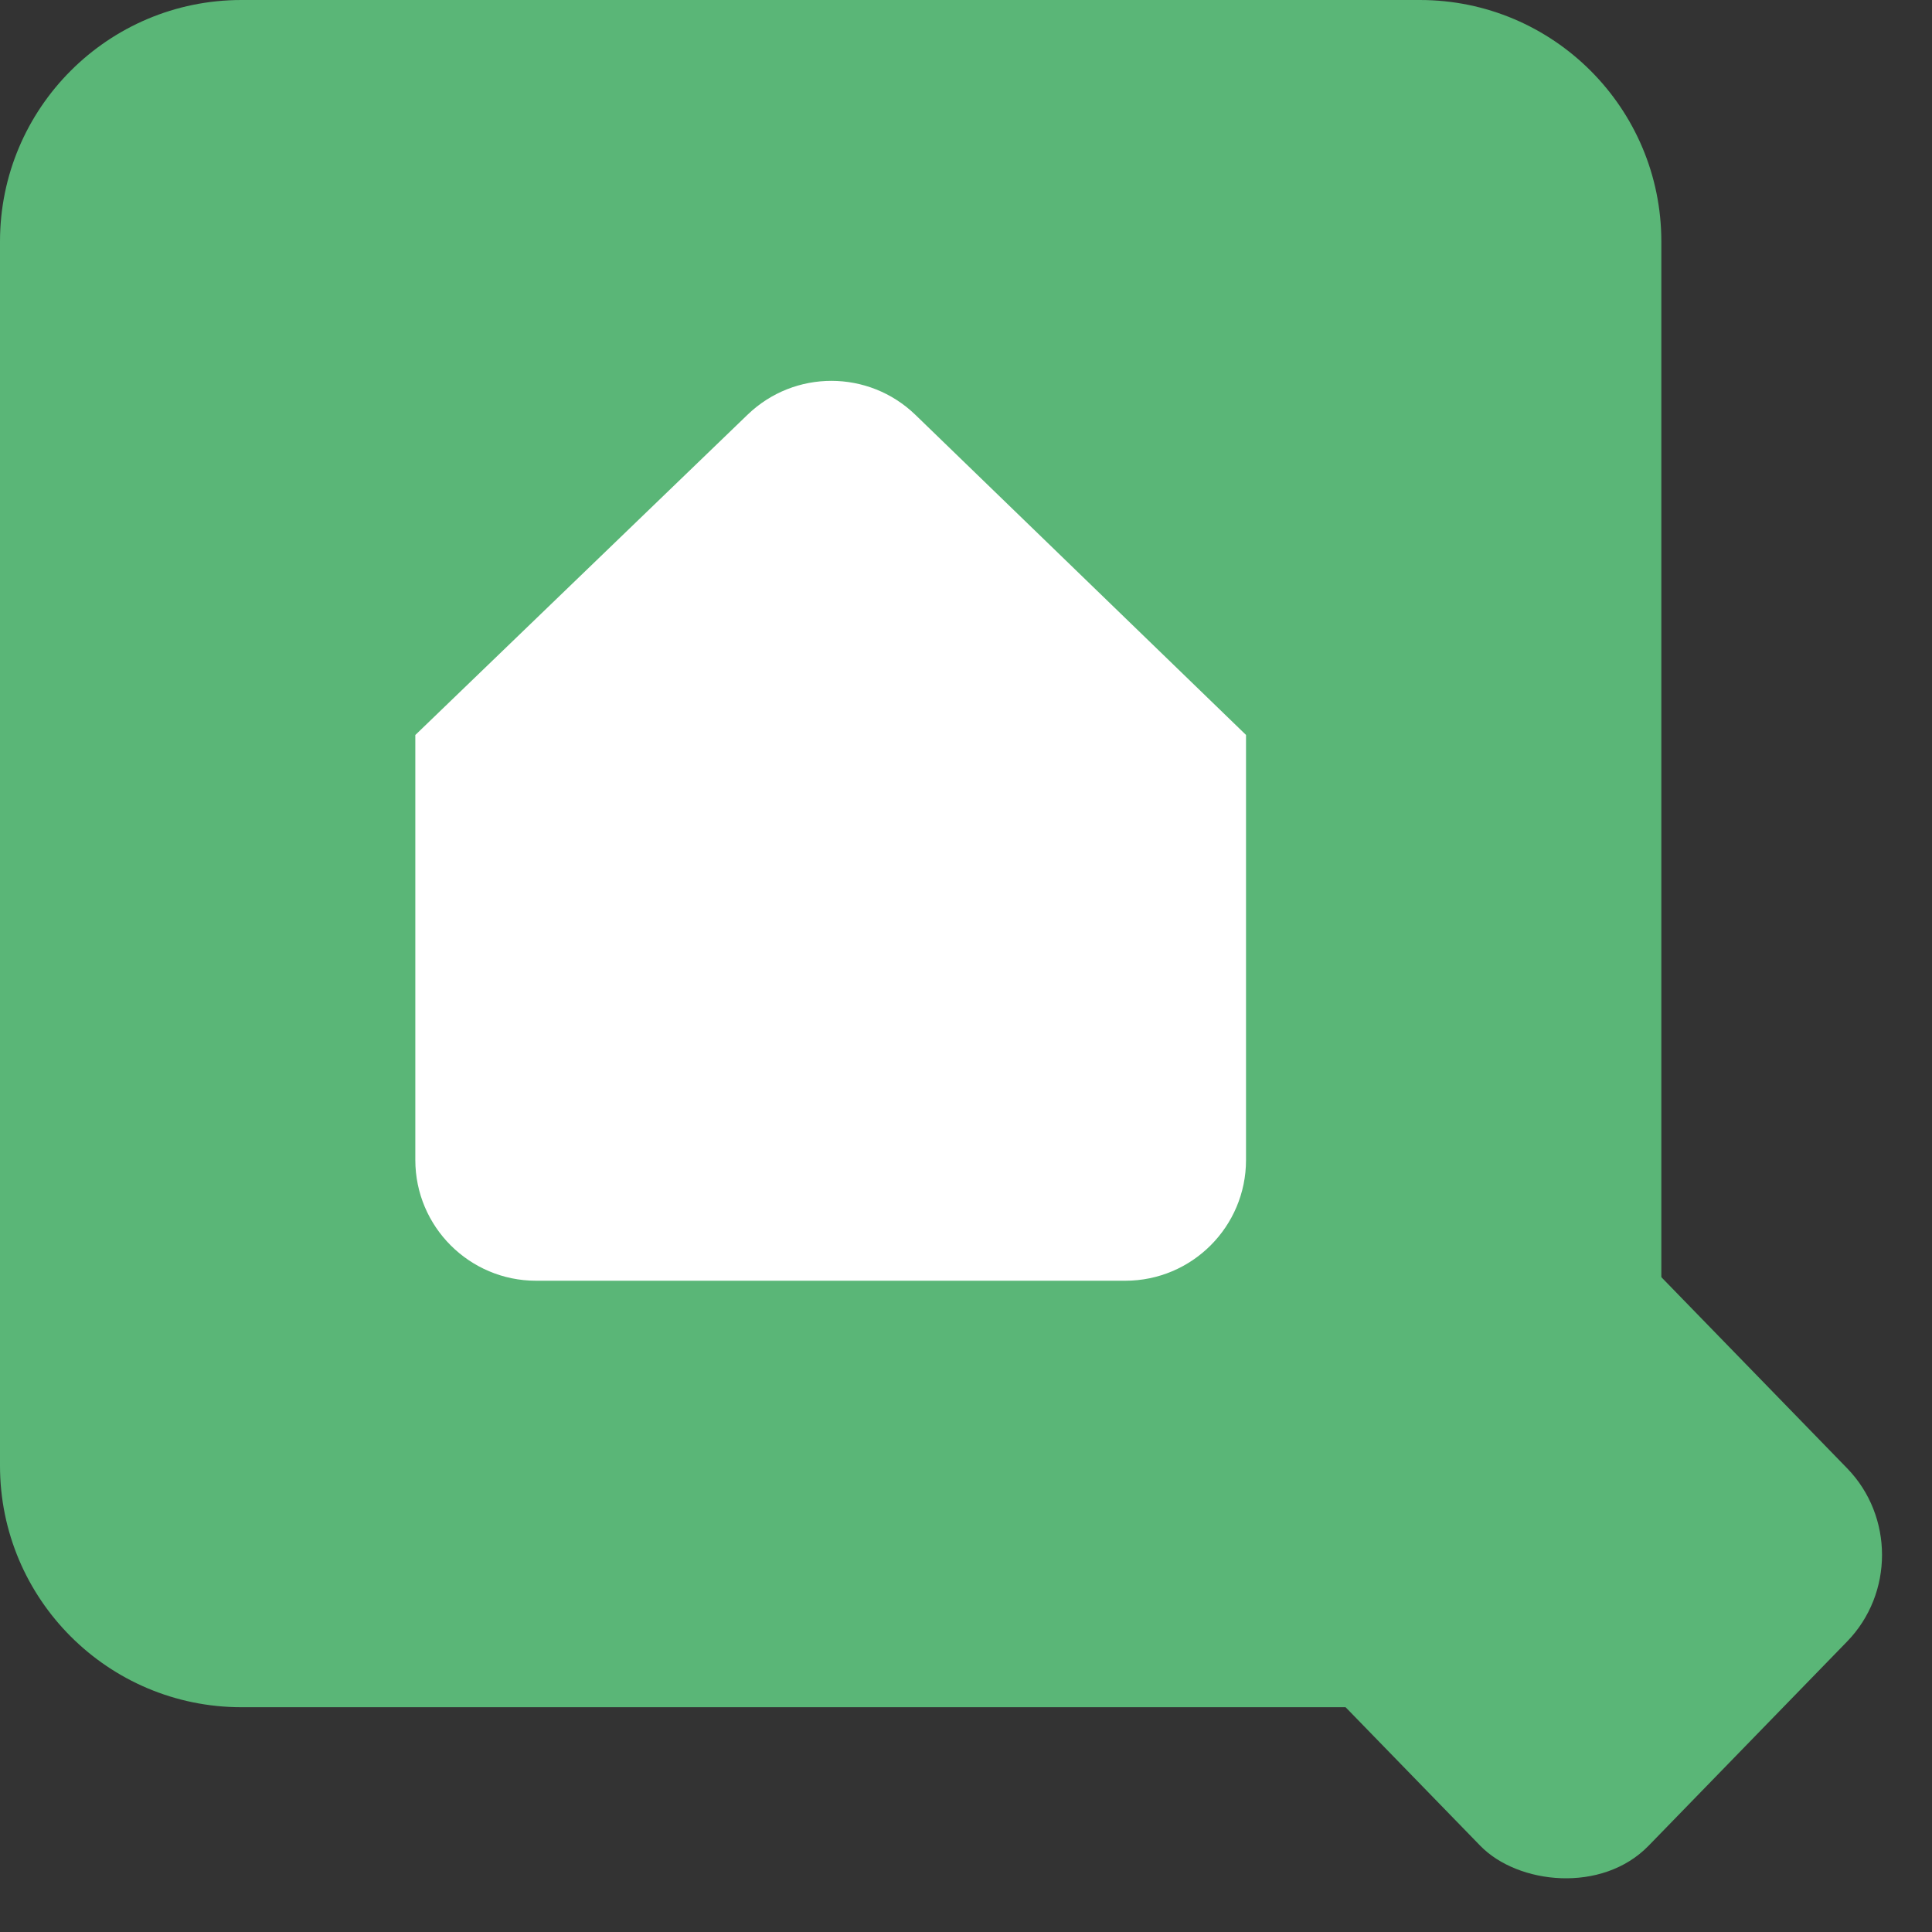
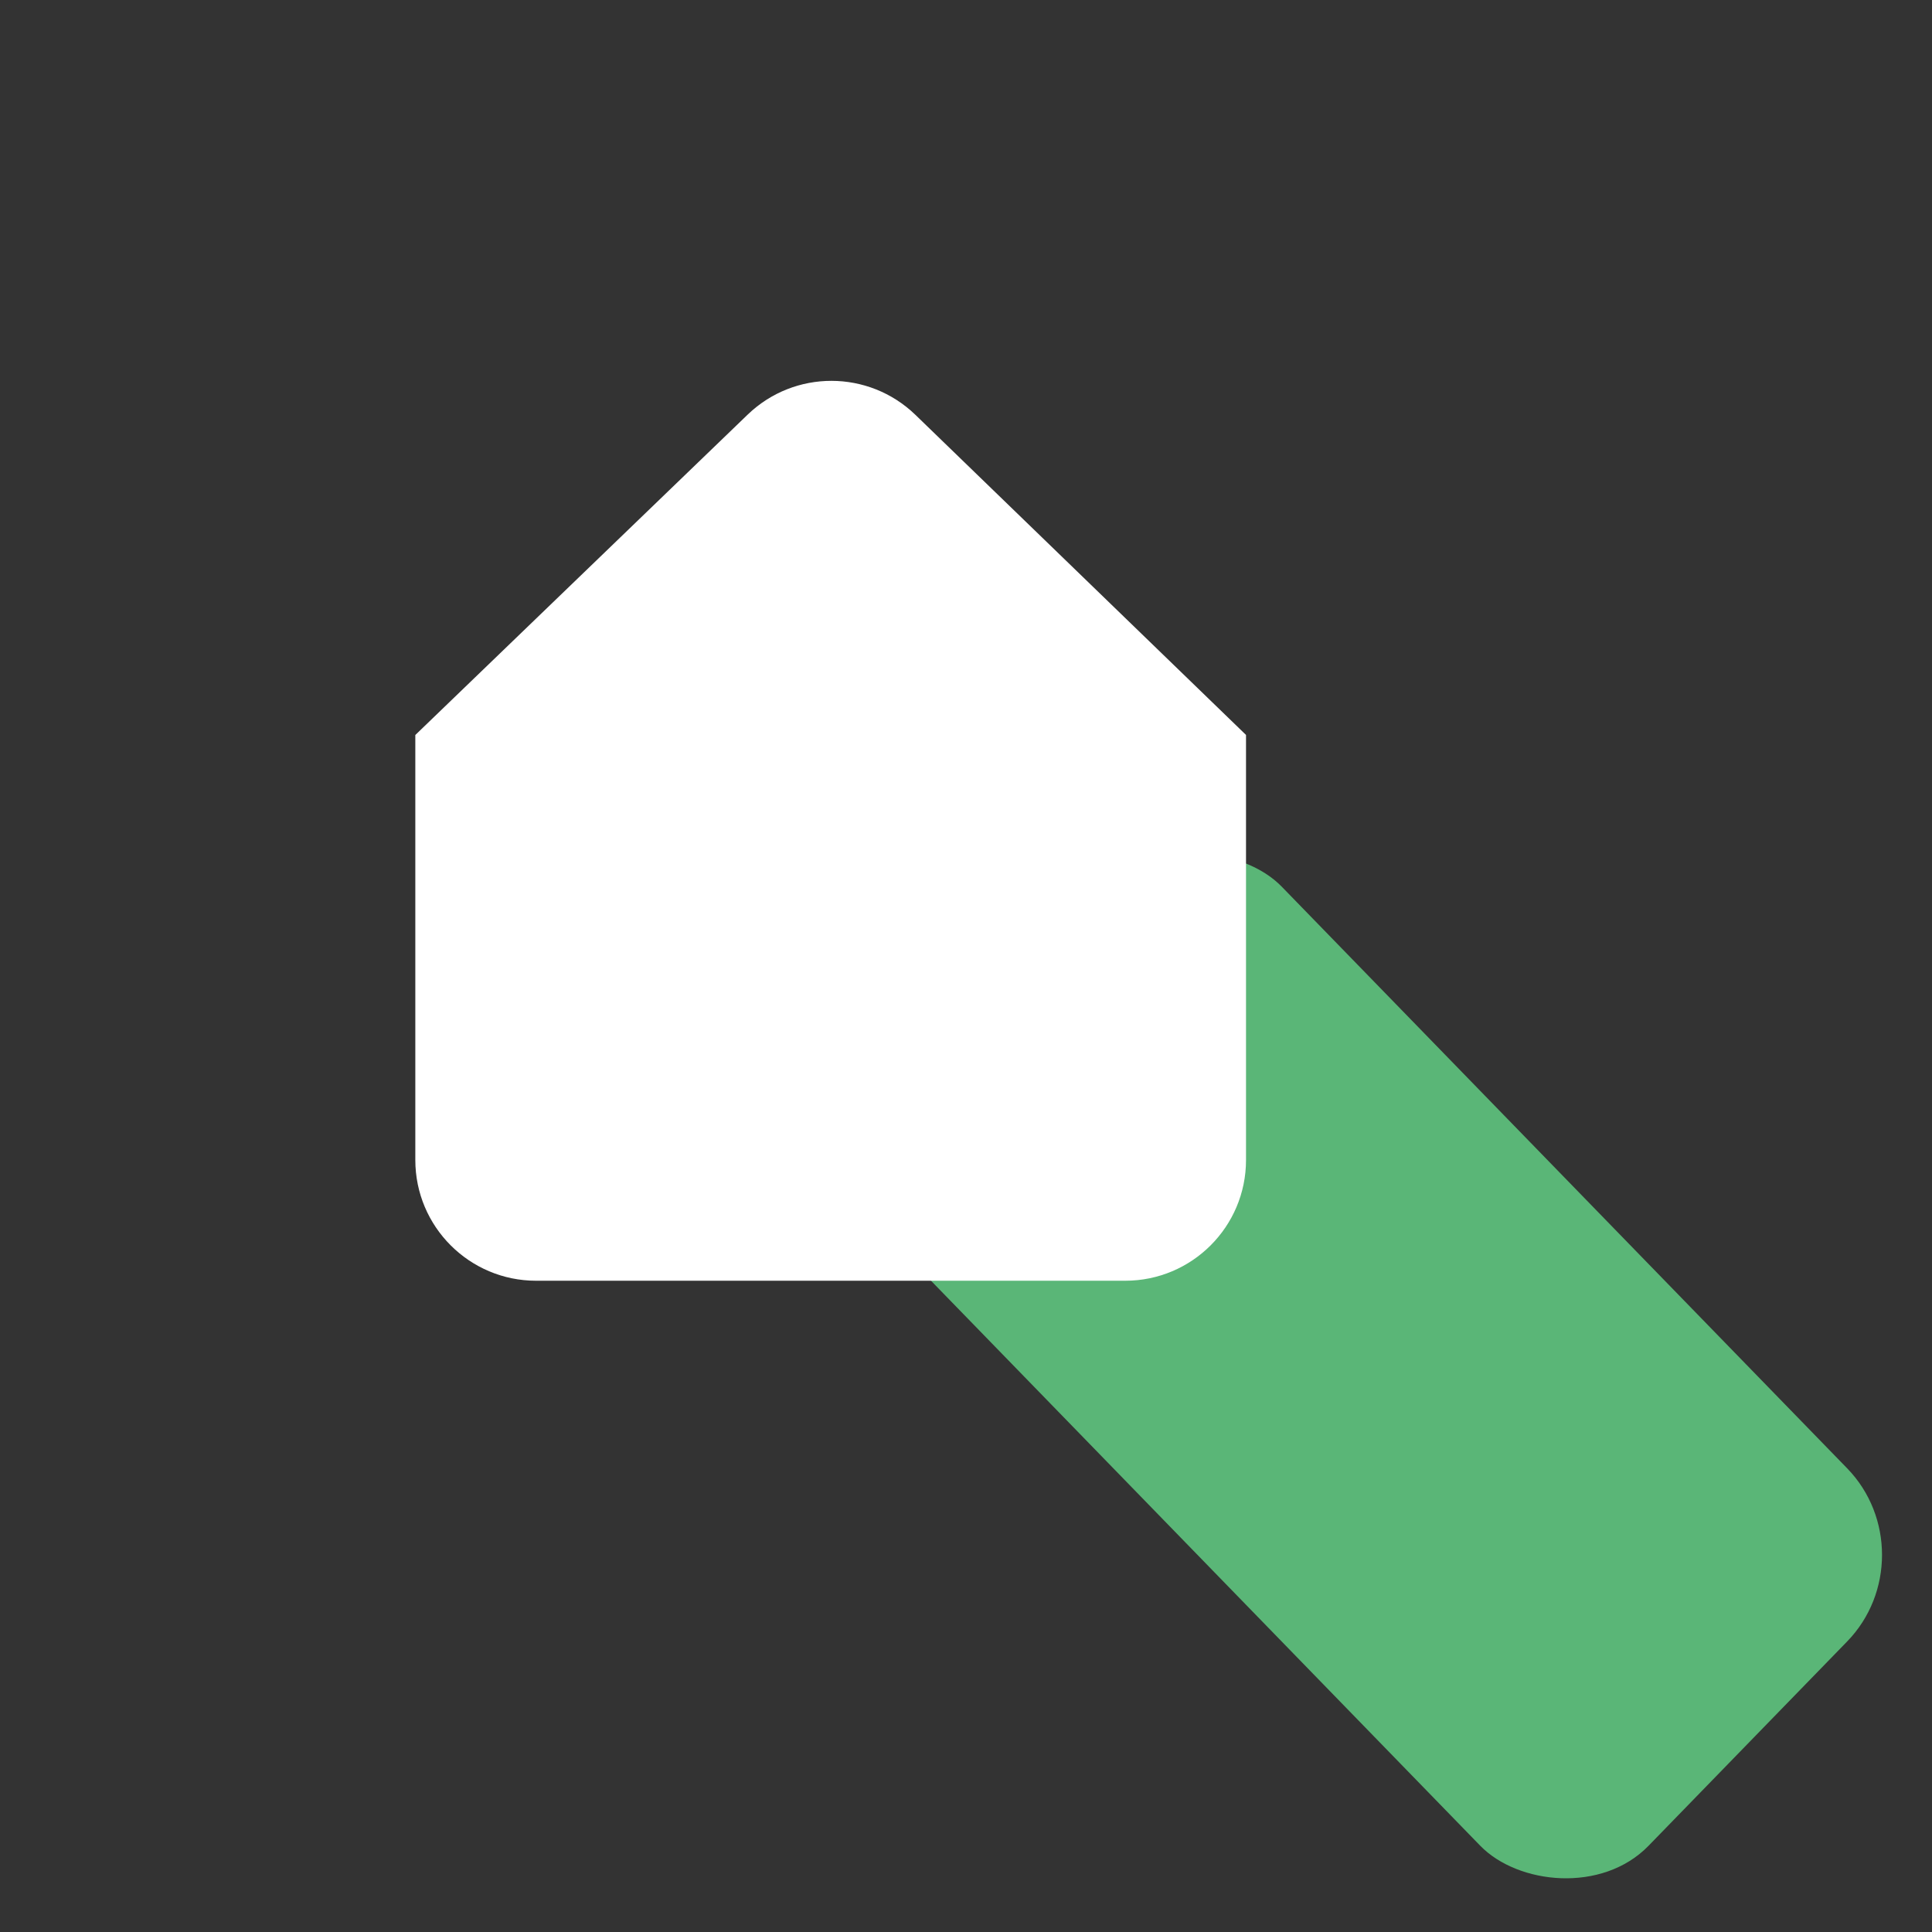
<svg xmlns="http://www.w3.org/2000/svg" width="32" height="32" viewBox="0 0 32 32" fill="none">
  <rect x="0" y="0" width="32" height="32" fill="#333333" stroke="none" />
-   <path d="M0 4C0 1.791 1.791 0 4 0H23.517C25.726 0 27.517 1.791 27.517 4V24.277C27.517 26.486 25.726 28.277 23.517 28.277H4C1.791 28.277 0 26.486 0 24.277V4Z" fill="#5AB677" />
  <rect width="8.719" height="17.437" rx="2" transform="matrix(0.697 -0.717 0.697 0.717 13.758 19.503)" fill="#5AB677" />
  <path fill-rule="evenodd" clip-rule="evenodd" d="M20.638 12.173C20.638 12.173 20.638 12.173 20.638 12.173L15.162 6.871C14.387 6.122 13.159 6.12 12.383 6.868L6.88 12.173C6.88 12.173 6.879 12.173 6.879 12.173C6.879 12.173 6.879 12.173 6.879 12.173V12.173V19.213C6.879 20.317 7.775 21.213 8.879 21.213H18.638C19.742 21.213 20.638 20.317 20.638 19.213V12.173V12.173C20.638 12.173 20.638 12.173 20.638 12.173Z" fill="white" />
</svg>